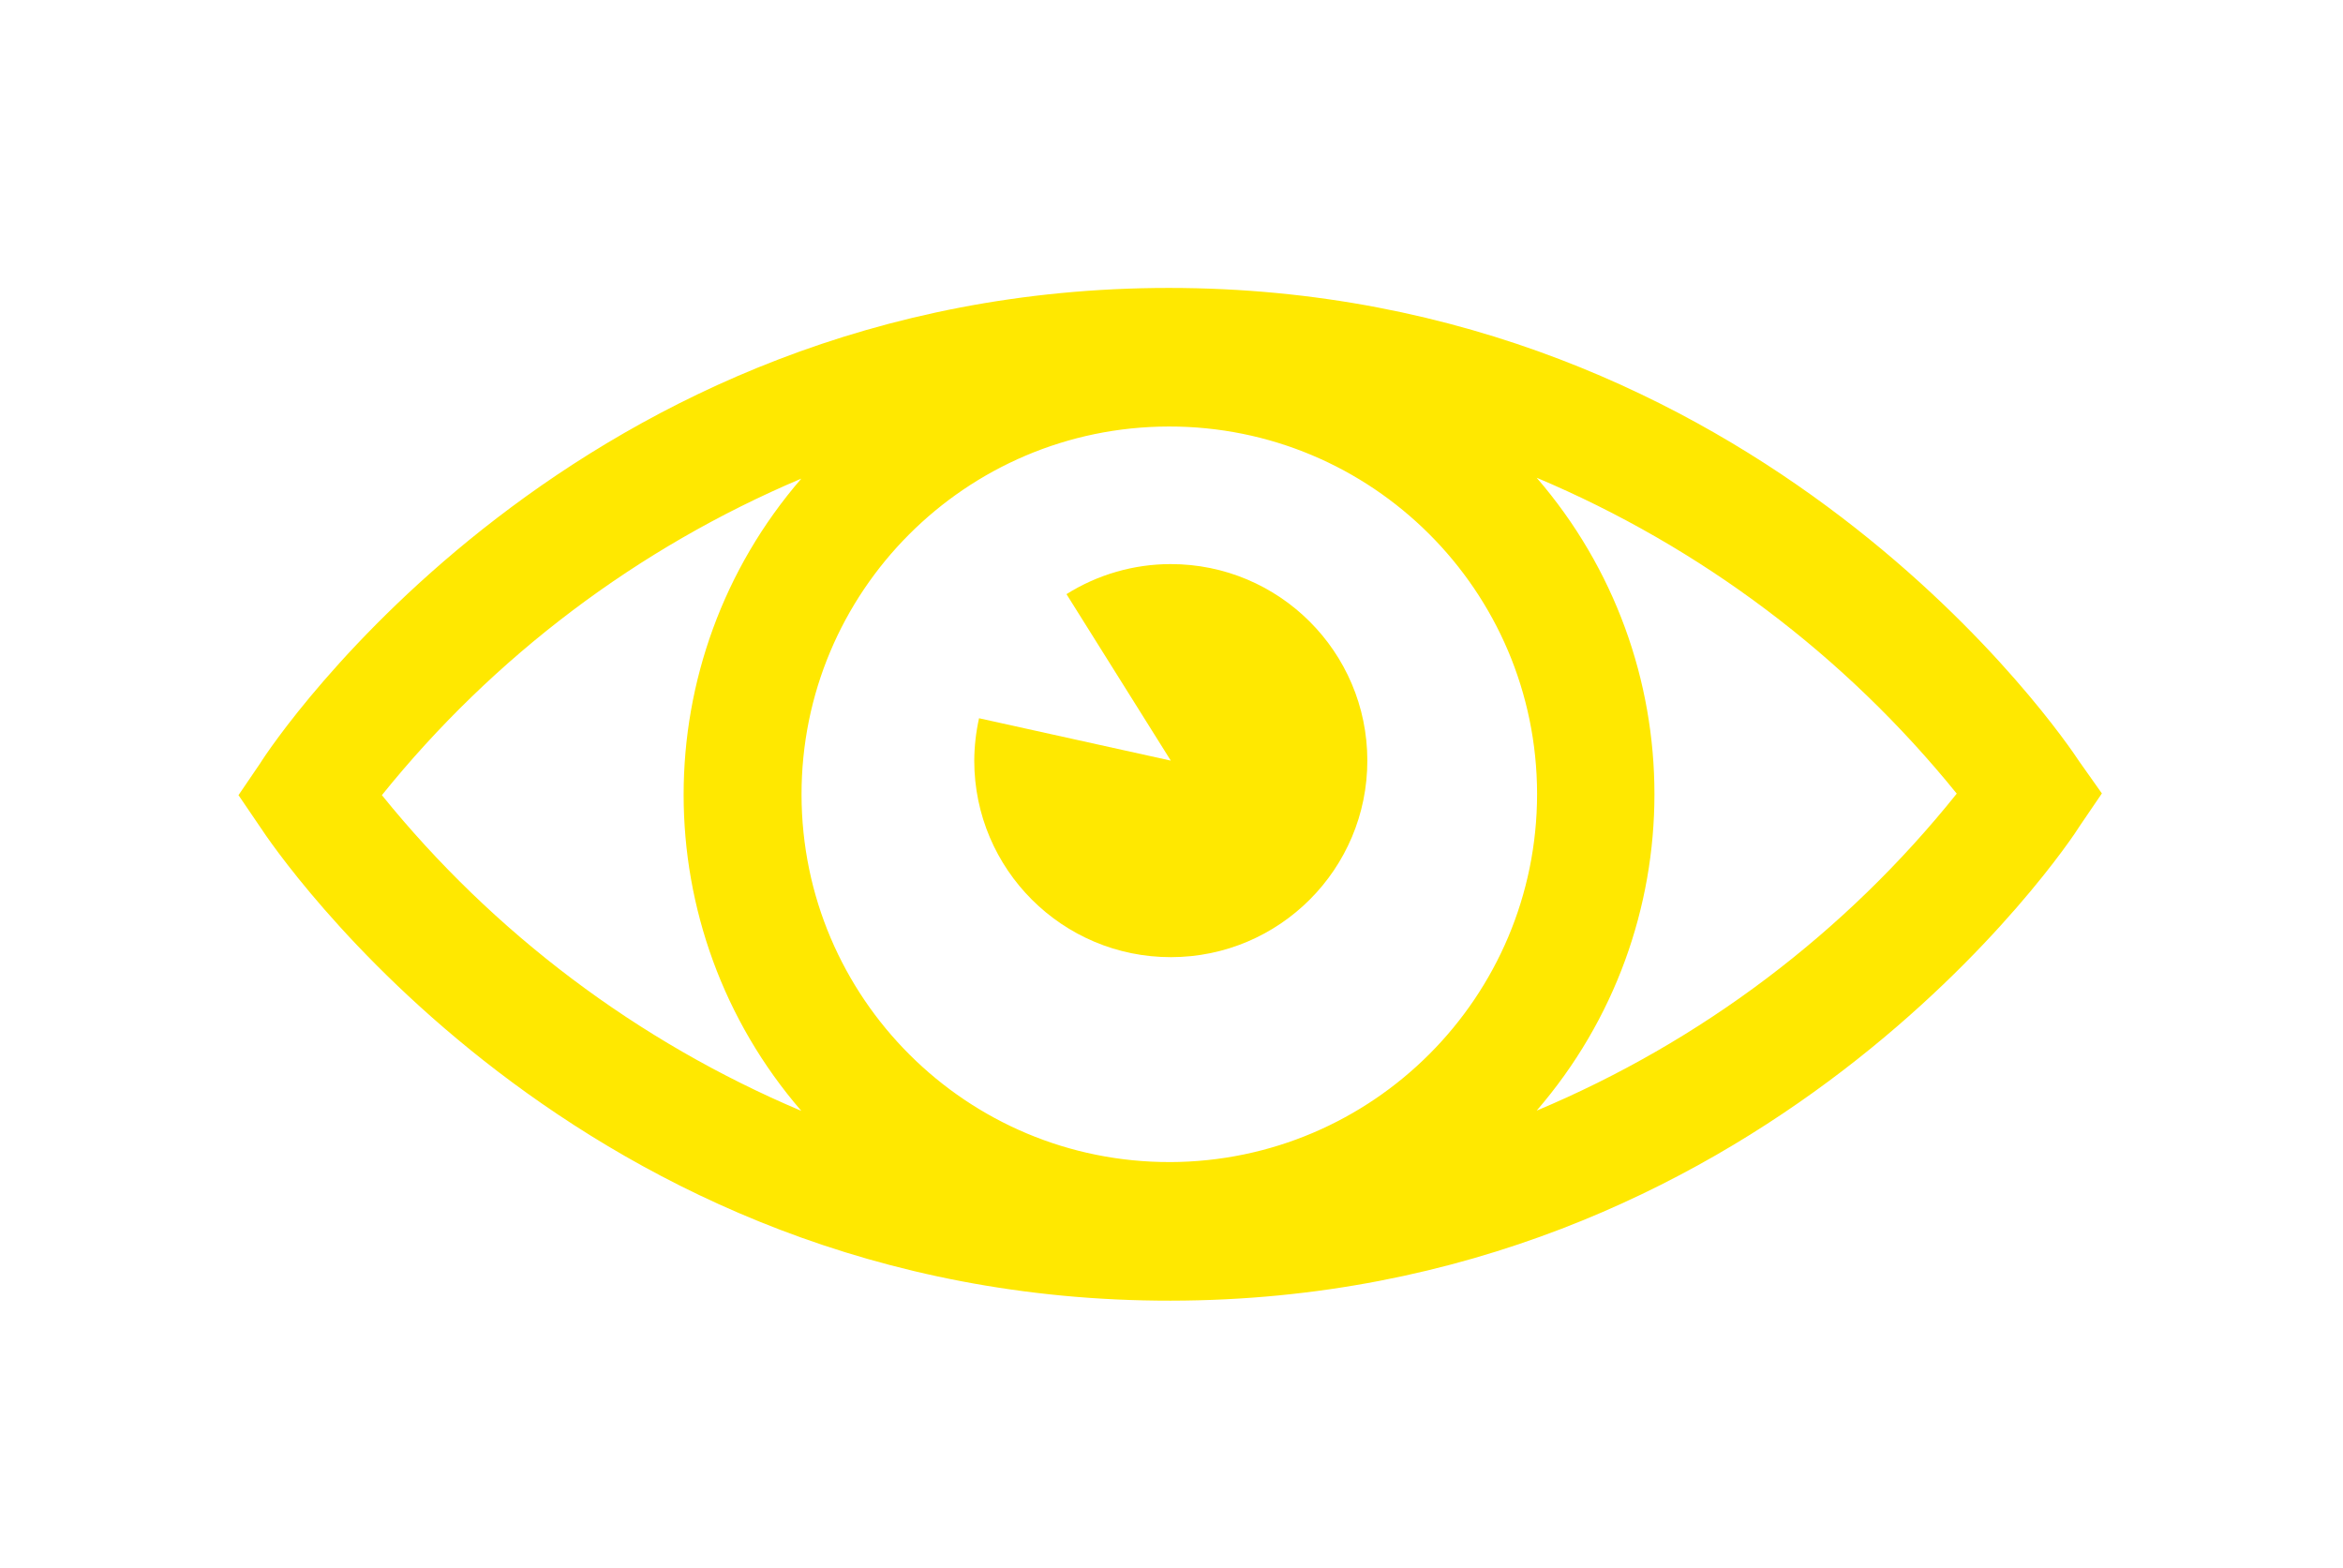
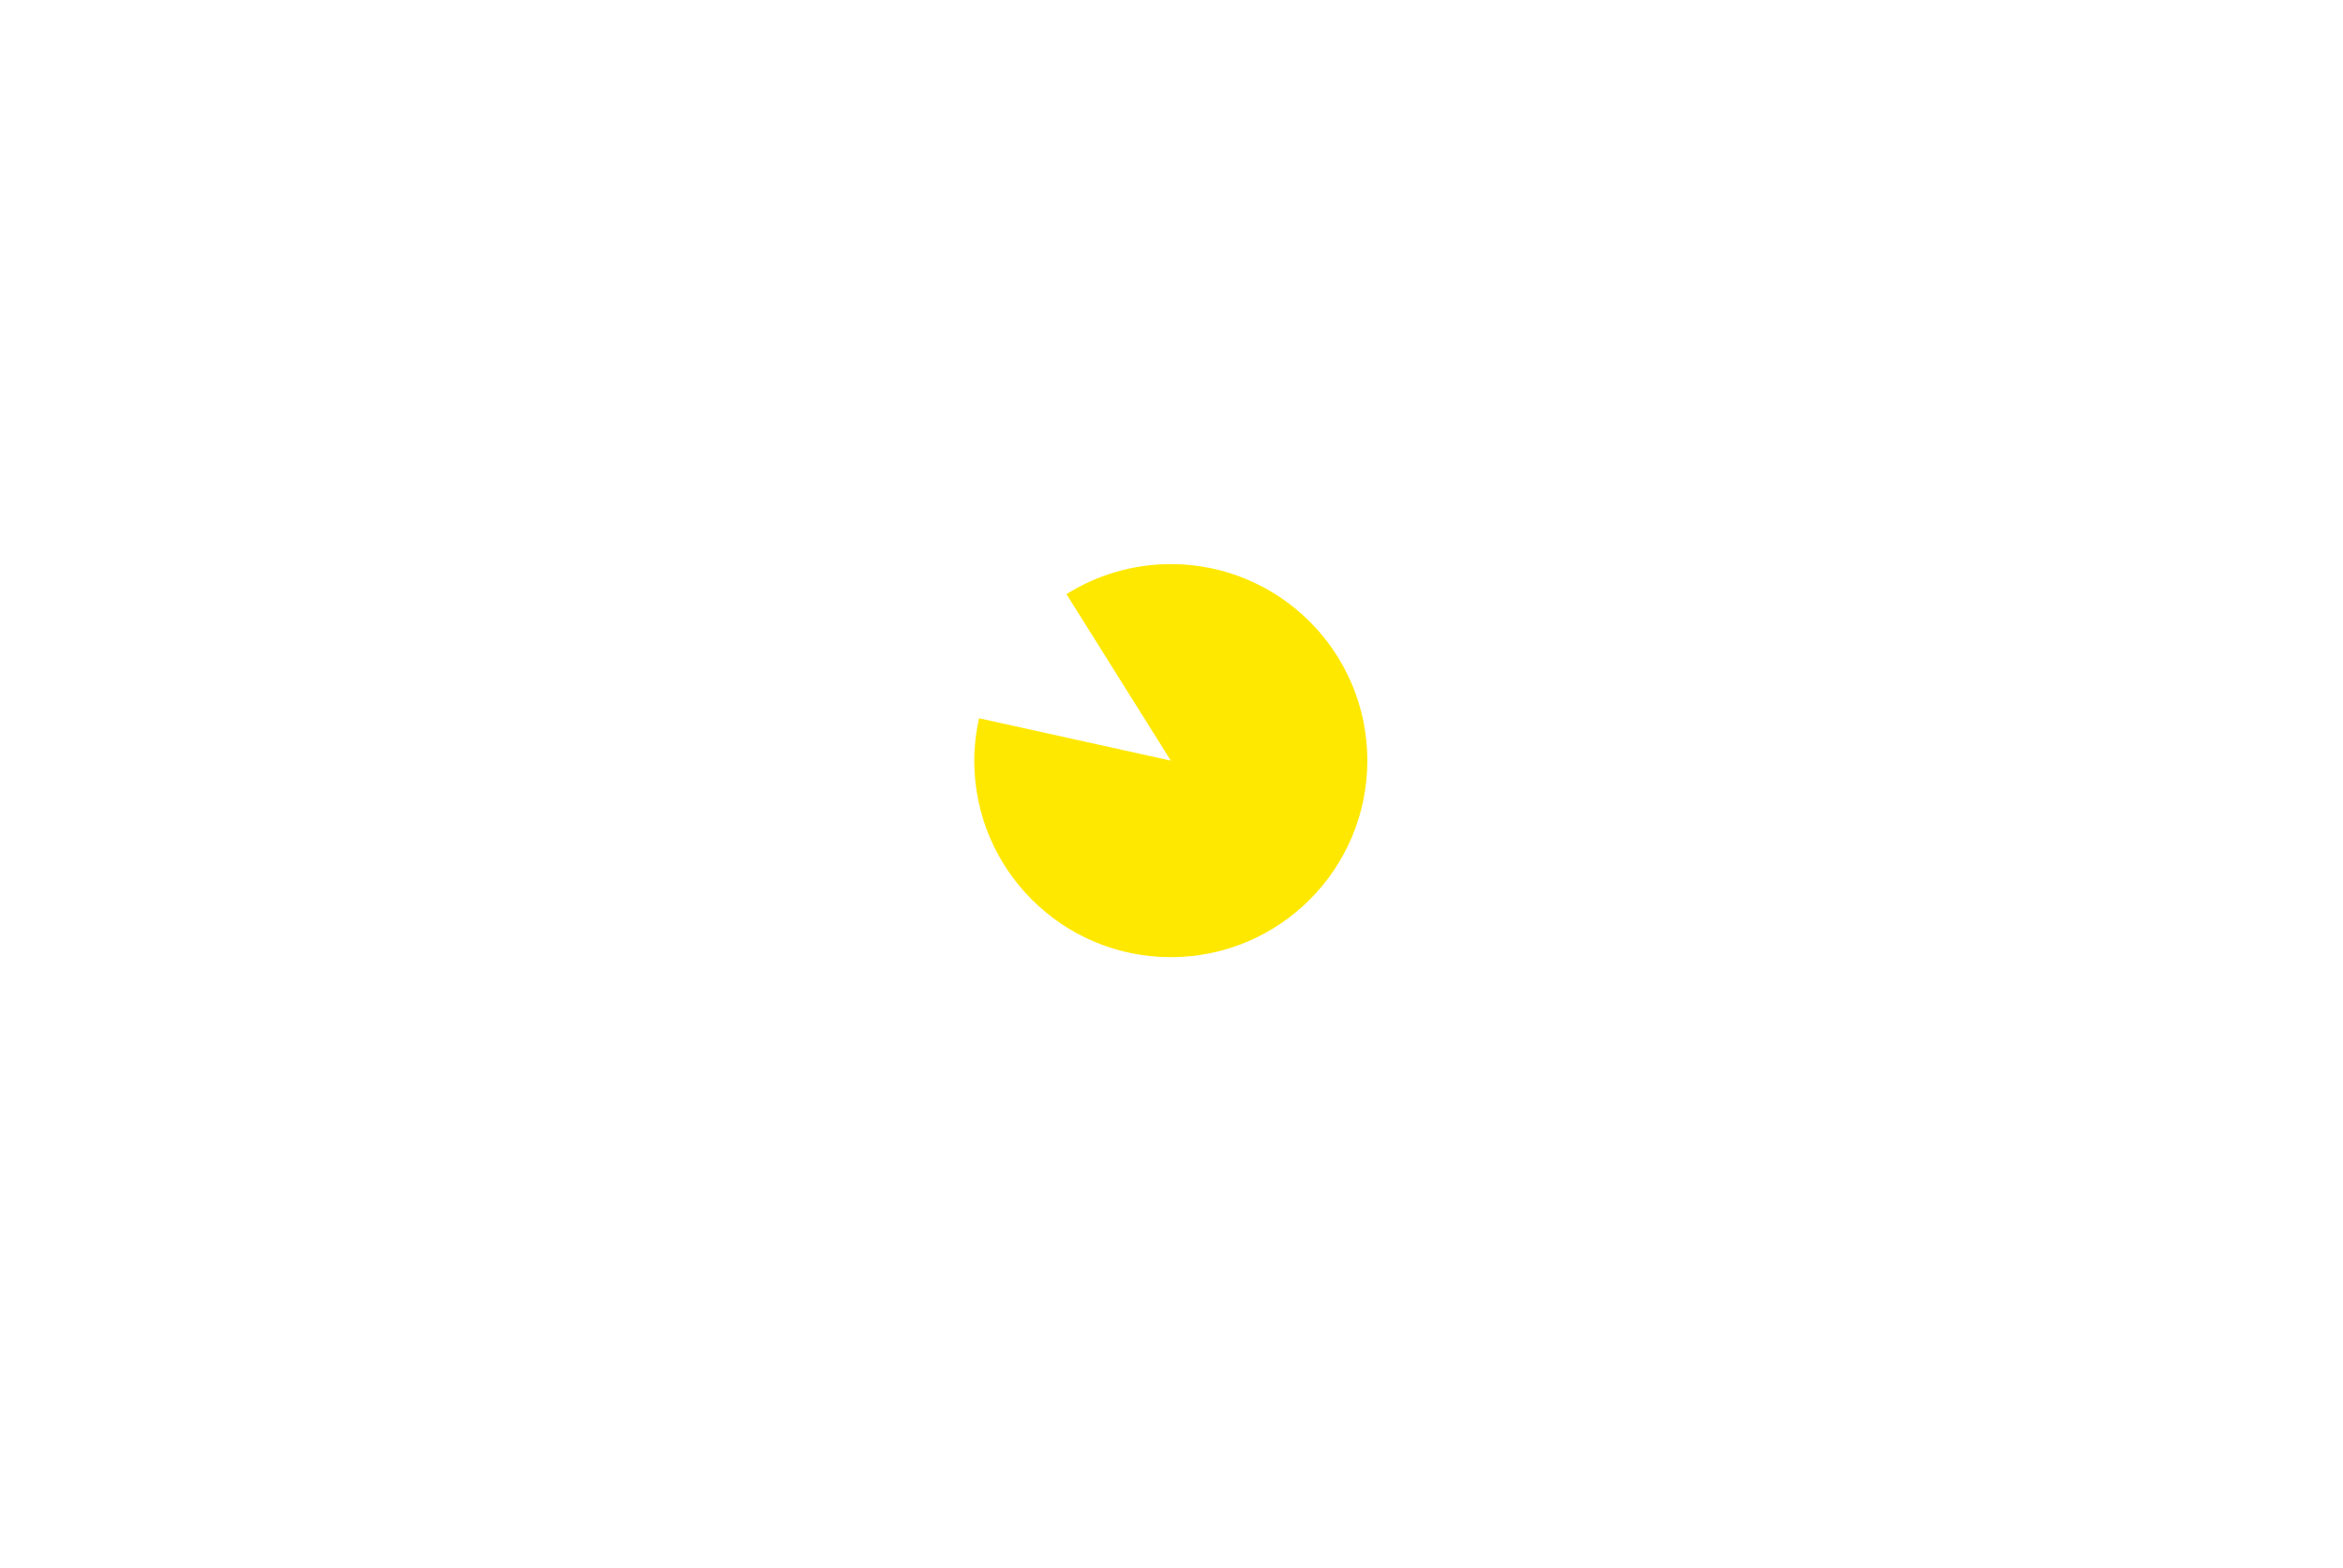
<svg xmlns="http://www.w3.org/2000/svg" version="1.1" id="Vrstva_1" x="0px" y="0px" width="130px" height="87px" viewBox="0 0 130 87" enable-background="new 0 0 130 87" xml:space="preserve">
-   <path fill="#FFE800" d="M115.358,42.235c-0.703-1.081-17.611-26.26-50.503-26.26s-49.75,25.277-50.407,26.357l-1.215,1.785  l1.215,1.786c0.705,1.08,17.6,26.297,50.504,26.261c32.904-0.037,49.799-25.277,50.455-26.358l1.215-1.785L115.358,42.235z   M21.189,44.117c6.189-7.685,14.184-13.719,23.272-17.563c-8.707,10.071-8.707,25.005,0,35.08  C35.381,57.797,27.388,51.781,21.189,44.117z M64.916,64.474c-11.27,0.021-20.422-9.099-20.443-20.368  c-0.02-11.27,9.1-20.422,20.37-20.442c11.271-0.02,20.422,9.1,20.441,20.369c0,0.005,0,0.009,0,0.013  c0,11.265-9.116,20.402-20.38,20.429H64.916z M85.261,61.62c8.713-10.084,8.713-25.031,0-35.114  c9.095,3.833,17.101,9.854,23.308,17.526C102.391,51.75,94.377,57.796,85.261,61.62z" />
  <path fill="#FFE800" d="M64.948,31.297c-2.043,0.002-4.044,0.58-5.775,1.667l5.788,9.237l-10.639-2.351  c-0.172,0.775-0.262,1.568-0.266,2.363c0.008,6.022,4.896,10.899,10.918,10.892c6.021-0.007,10.899-4.894,10.892-10.917  C75.858,36.167,70.972,31.29,64.948,31.297z" />
</svg>